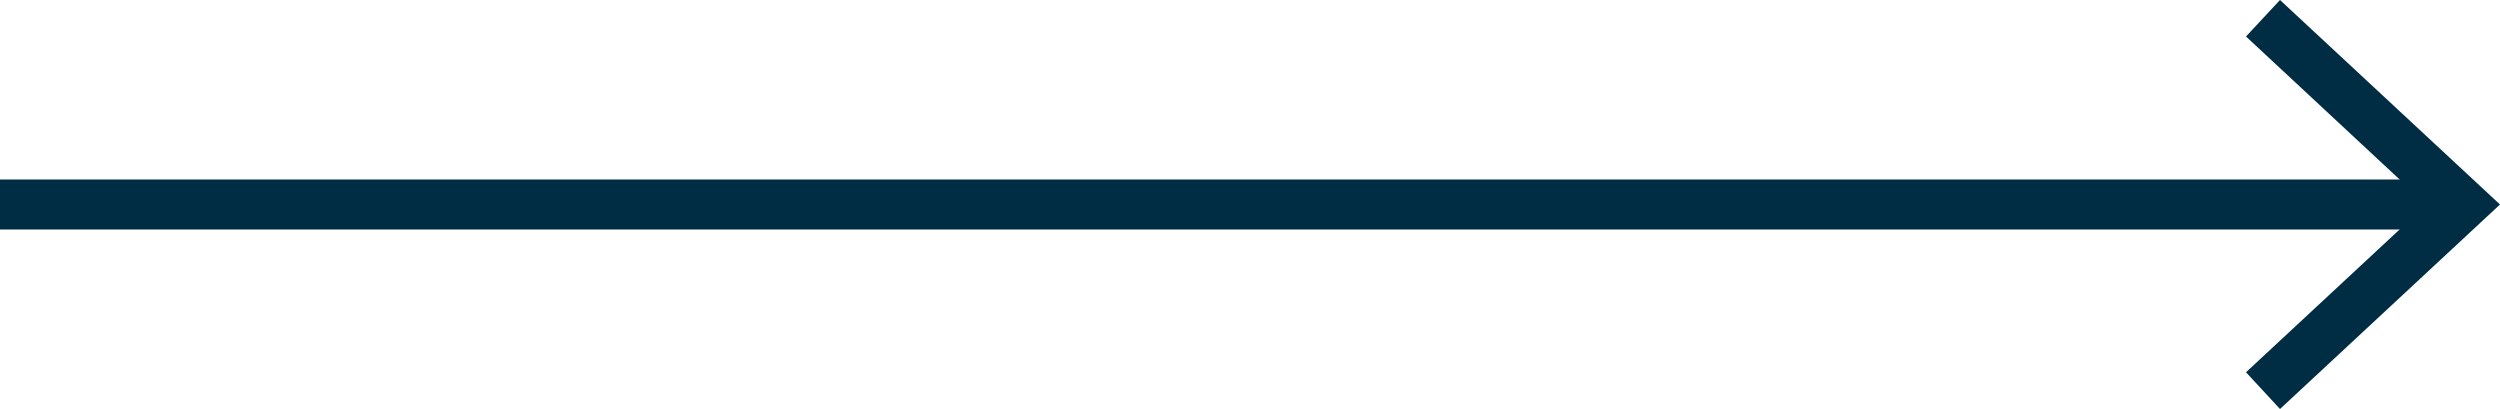
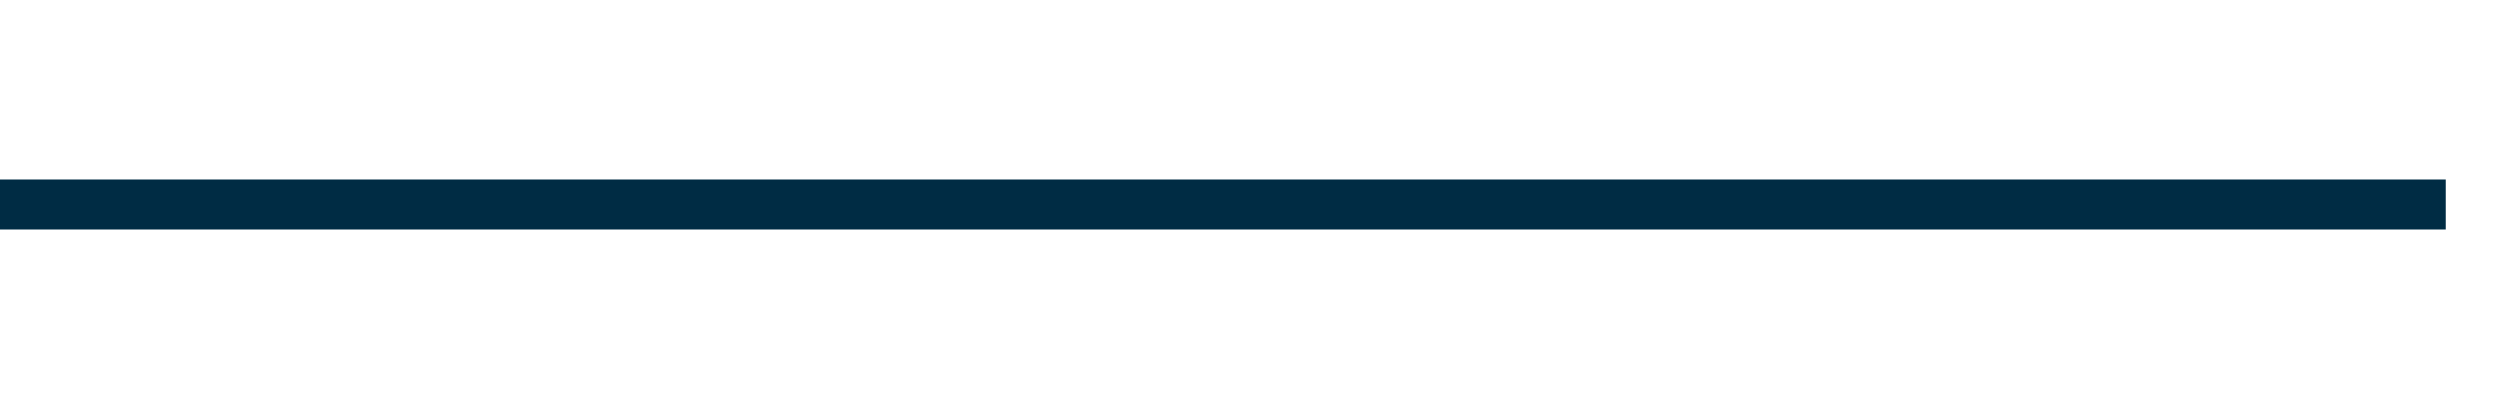
<svg xmlns="http://www.w3.org/2000/svg" id="Layer_2" viewBox="0 0 100 16.36">
  <defs>
    <style>.cls-1{fill:#002c44;}.cls-2{fill:none;stroke:#002c44;stroke-miterlimit:10;stroke-width:2px;}</style>
  </defs>
  <g id="Layer_1-2">
    <g>
      <line class="cls-2" y1="8.18" x2="97.83" y2="8.18" />
-       <polygon class="cls-1" points="91.2 16.36 89.84 14.89 97.06 8.18 89.84 1.46 91.2 0 100 8.18 91.2 16.36" />
    </g>
  </g>
</svg>